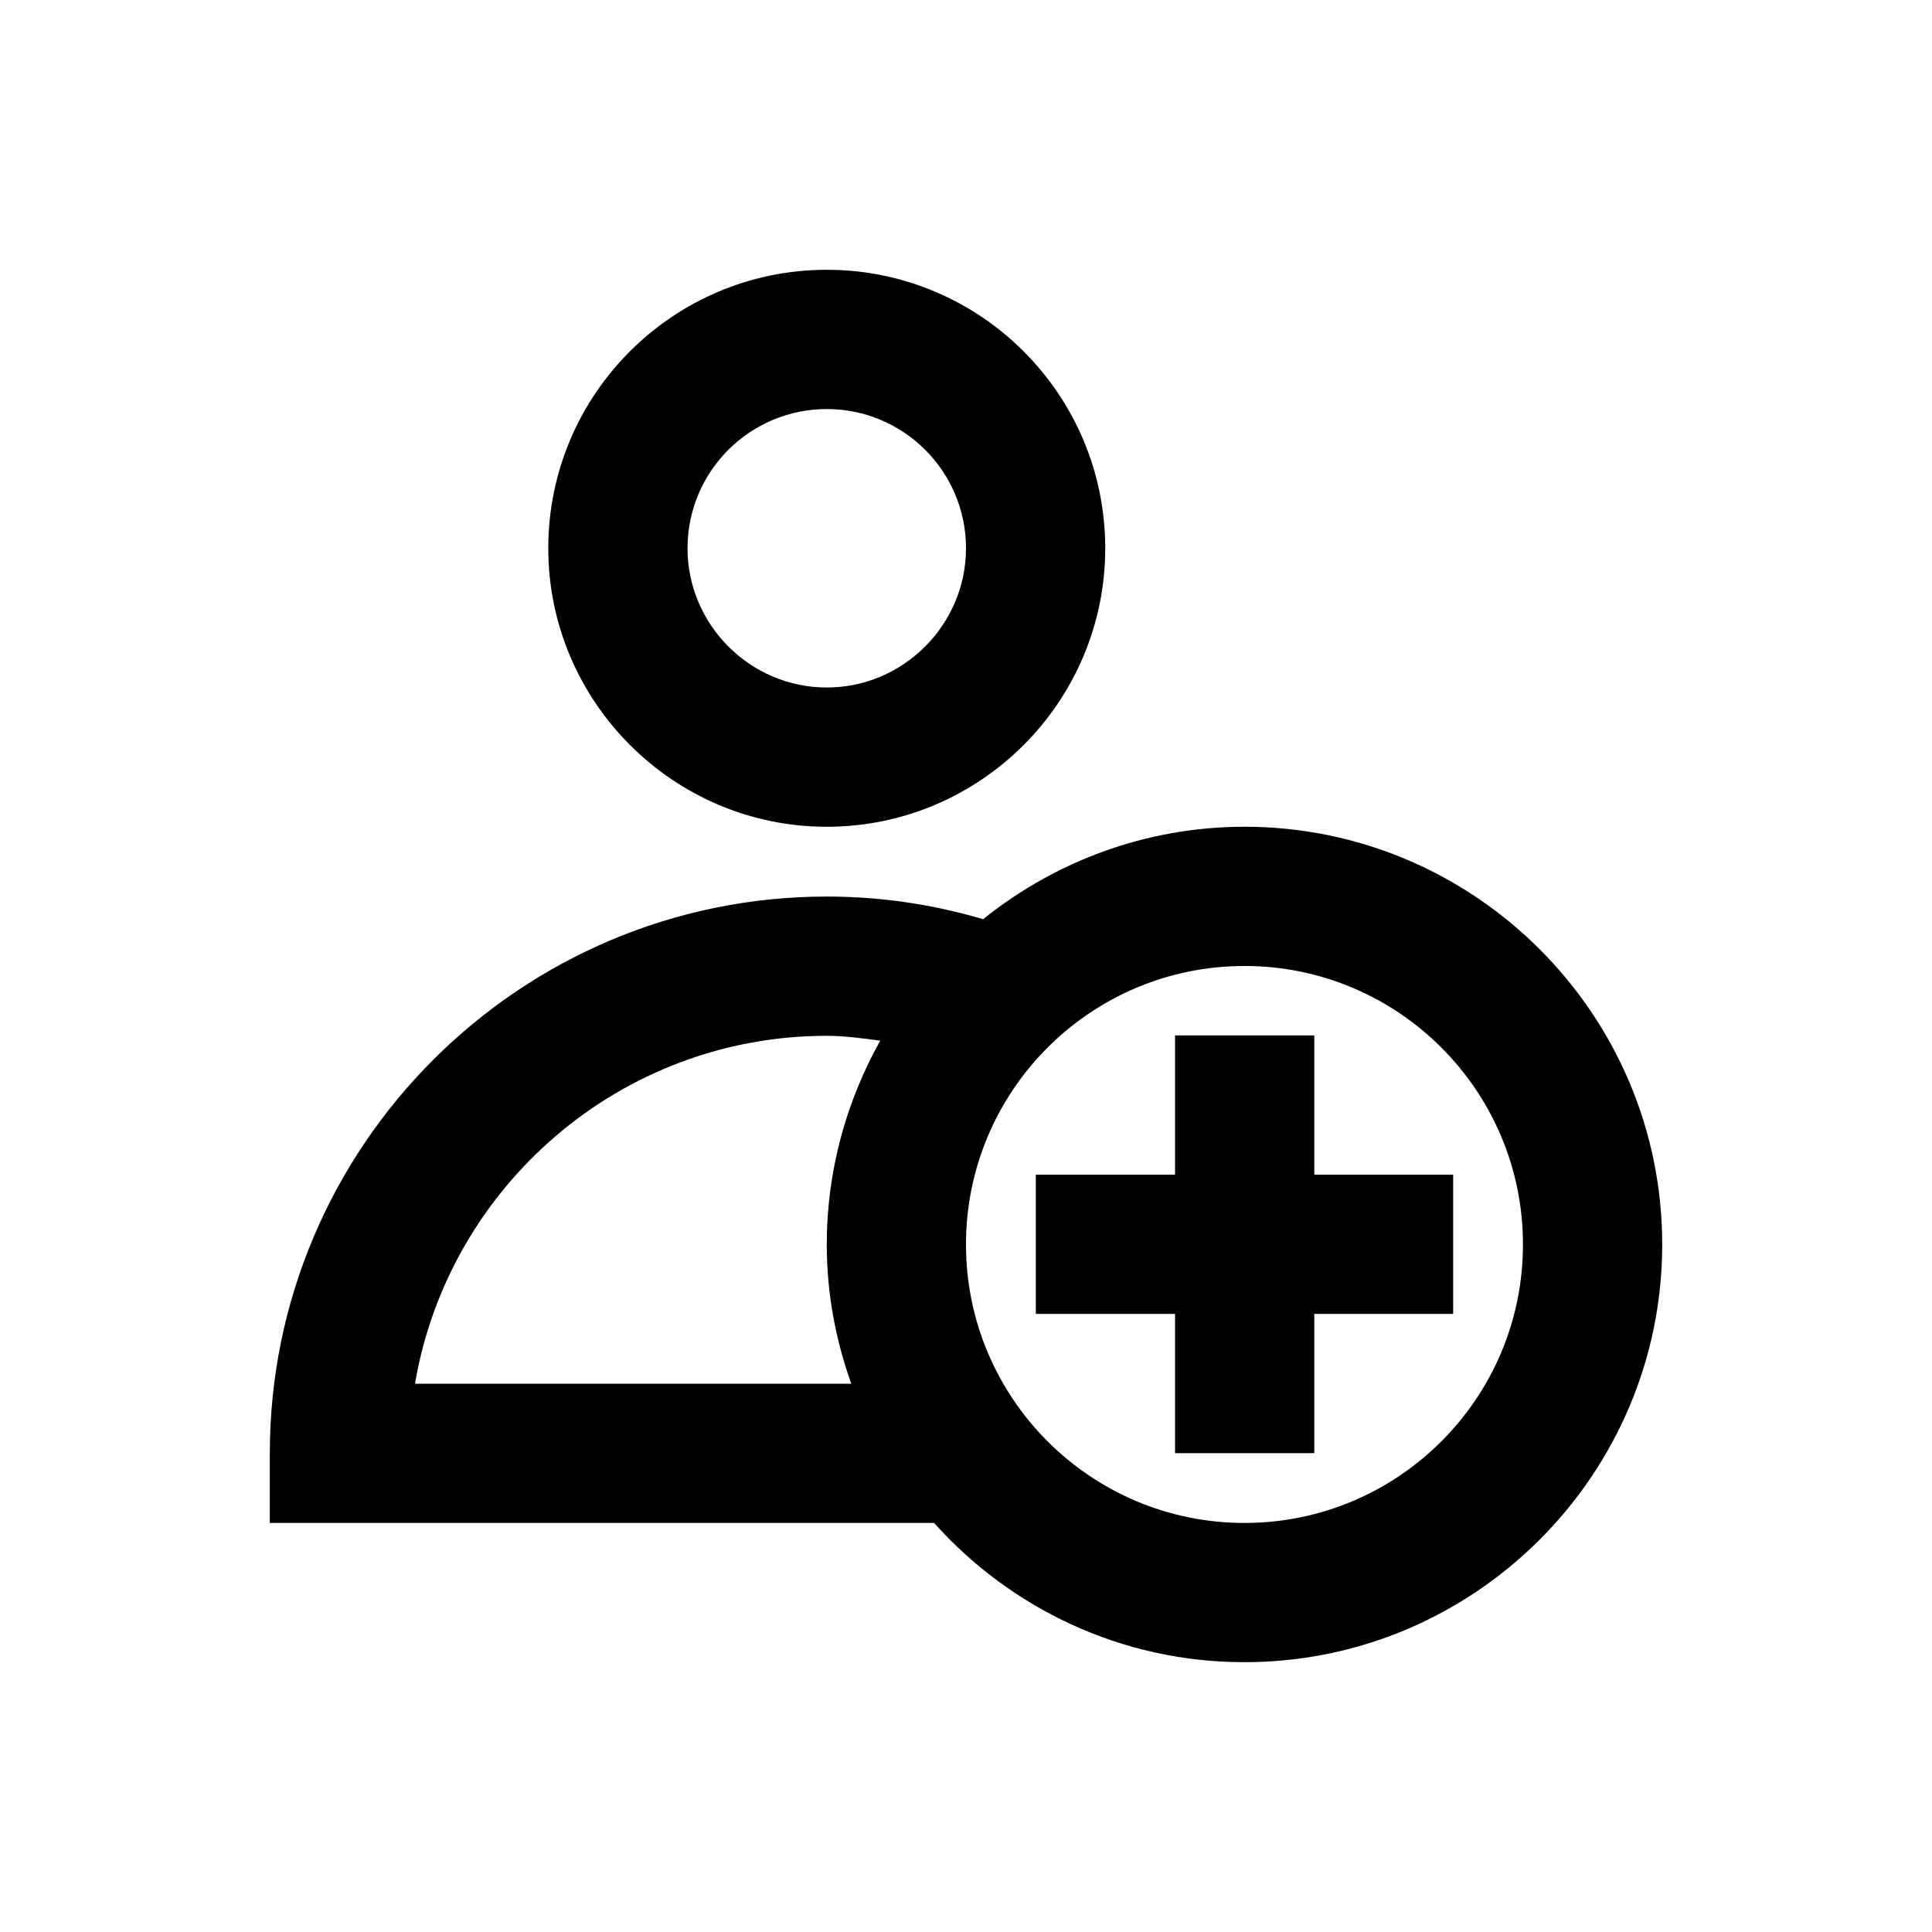
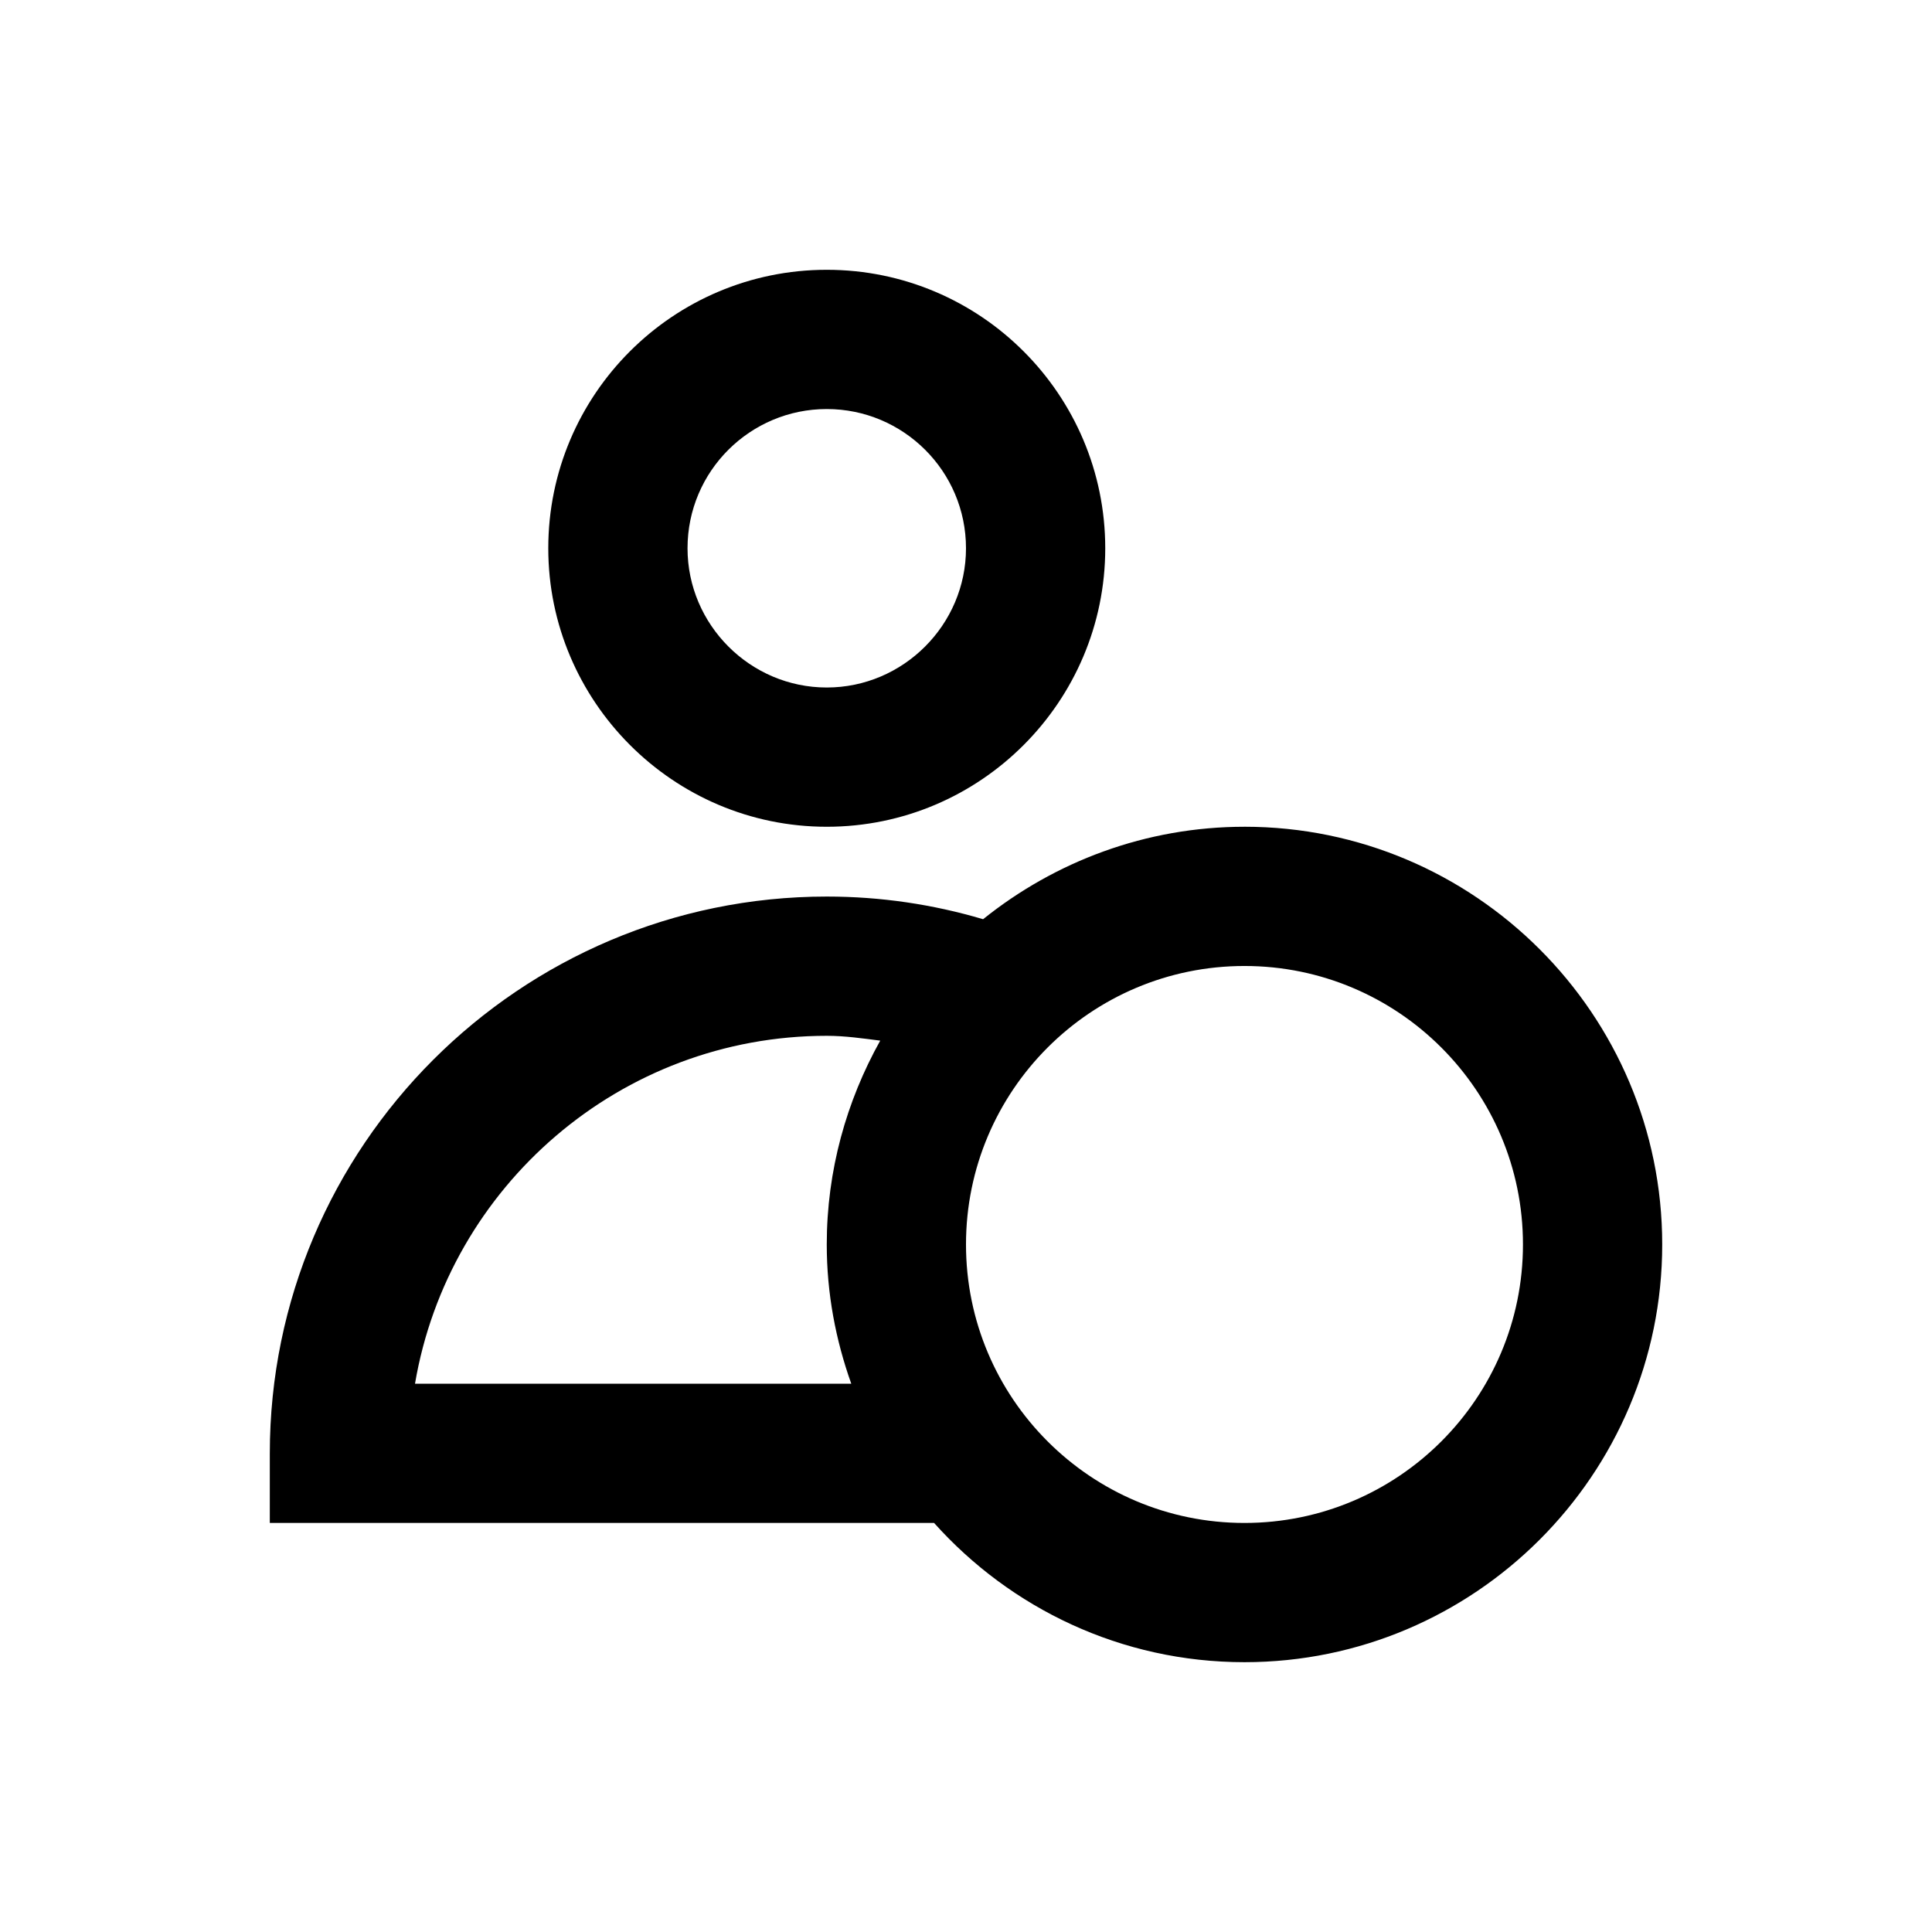
<svg xmlns="http://www.w3.org/2000/svg" fill="#000000" width="800px" height="800px" version="1.1" viewBox="144 144 512 512">
  <g>
    <path d="m363.1 363.1c40.738 0 73.801-33.16 73.801-73.801 0-40.738-33.062-73.801-73.801-73.801-40.738 0-73.801 33.062-73.801 73.801 0 40.543 33.062 73.801 73.801 73.801zm0-110.7c20.27 0 36.898 16.434 36.898 36.898 0 20.27-16.629 36.898-36.898 36.898-20.27 0.004-36.898-16.625-36.898-36.898 0-20.465 16.629-36.898 36.898-36.898z" />
-     <path d="m492.3 418.4h-36.898v36.902h-36.902v36.898h36.902v36.902h36.898v-36.902h36.805v-36.898h-36.805z" />
    <path d="m473.8 363.1c-26.176 0-50.281 9.25-69.273 24.5-13.285-3.938-27.16-6.004-41.426-6.004-81.379 0-147.6 66.223-147.6 147.6v18.402h176.04c20.27 22.633 49.594 36.898 82.262 36.898 61.008 0 110.7-49.691 110.7-110.7 0.004-61.008-49.688-110.7-110.7-110.7zm-219.82 147.6c8.855-52.25 54.414-92.199 109.12-92.199 4.82 0 9.543 0.688 14.168 1.277-8.953 16.039-14.168 34.441-14.168 54.023 0 12.988 2.363 25.289 6.496 36.898zm219.82 36.898c-40.738 0-73.801-33.062-73.801-73.801s33.062-73.801 73.801-73.801 73.801 33.062 73.801 73.801-33.062 73.801-73.801 73.801z" />
  </g>
</svg>